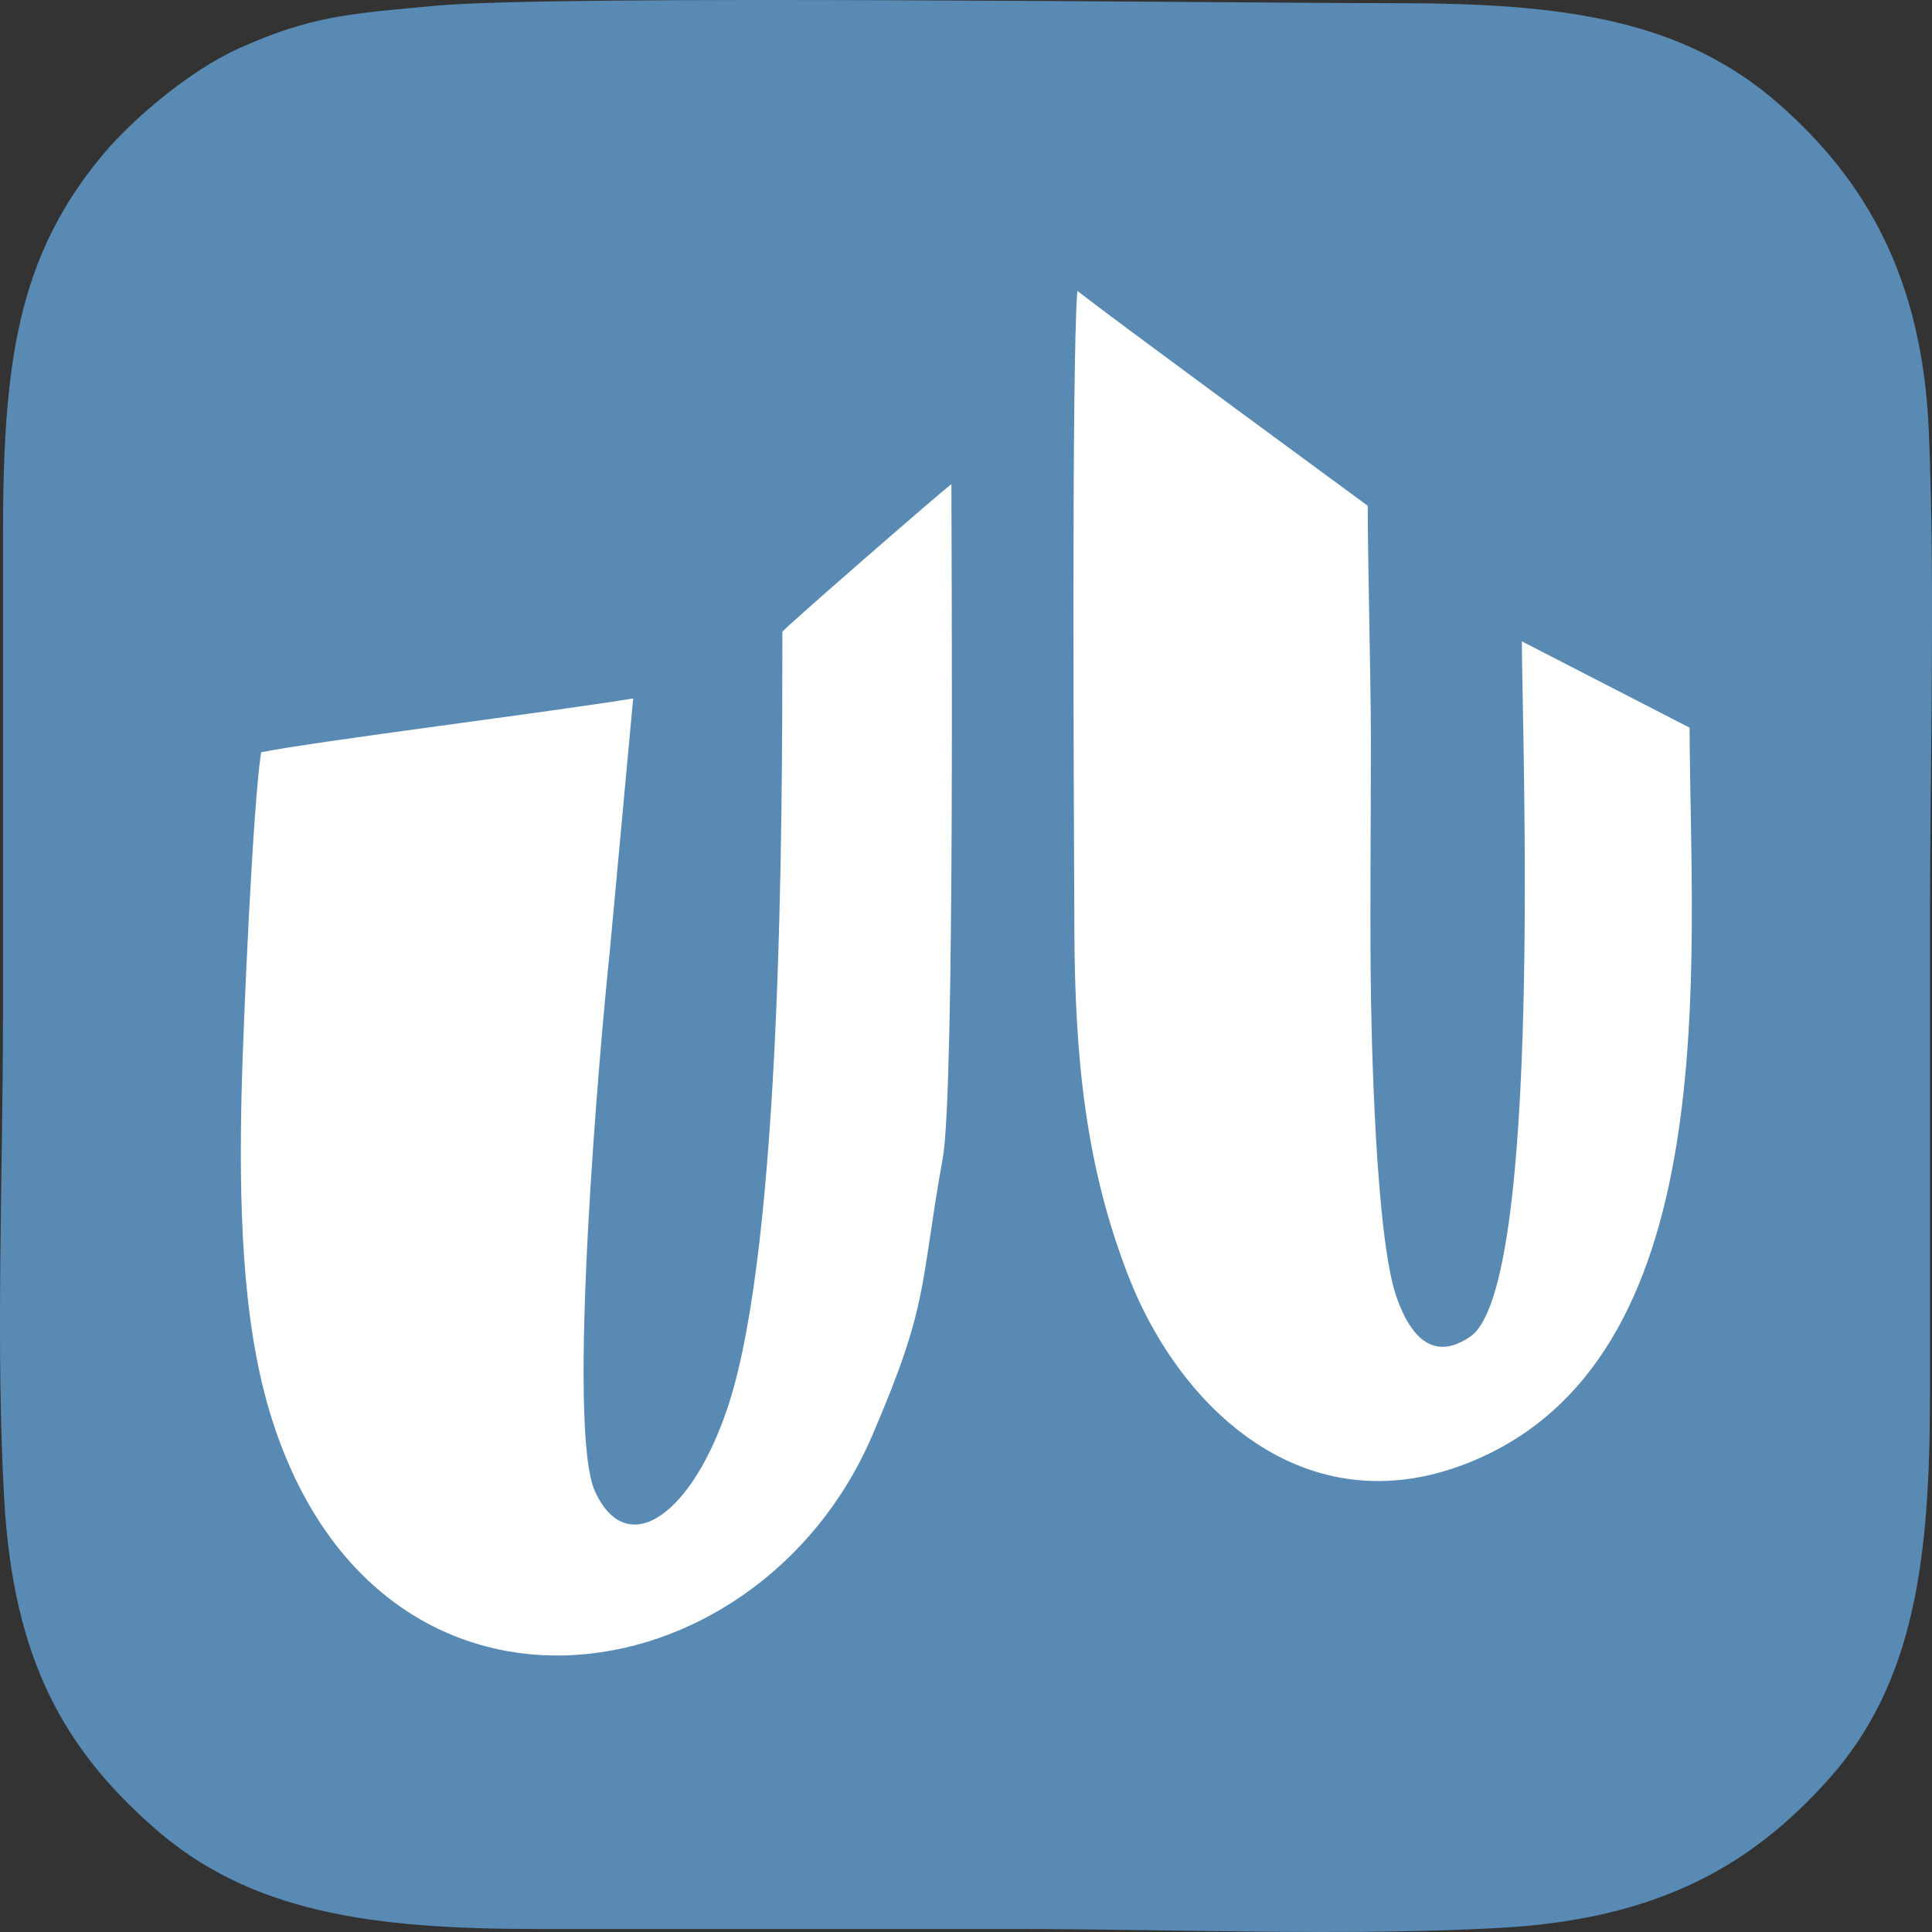
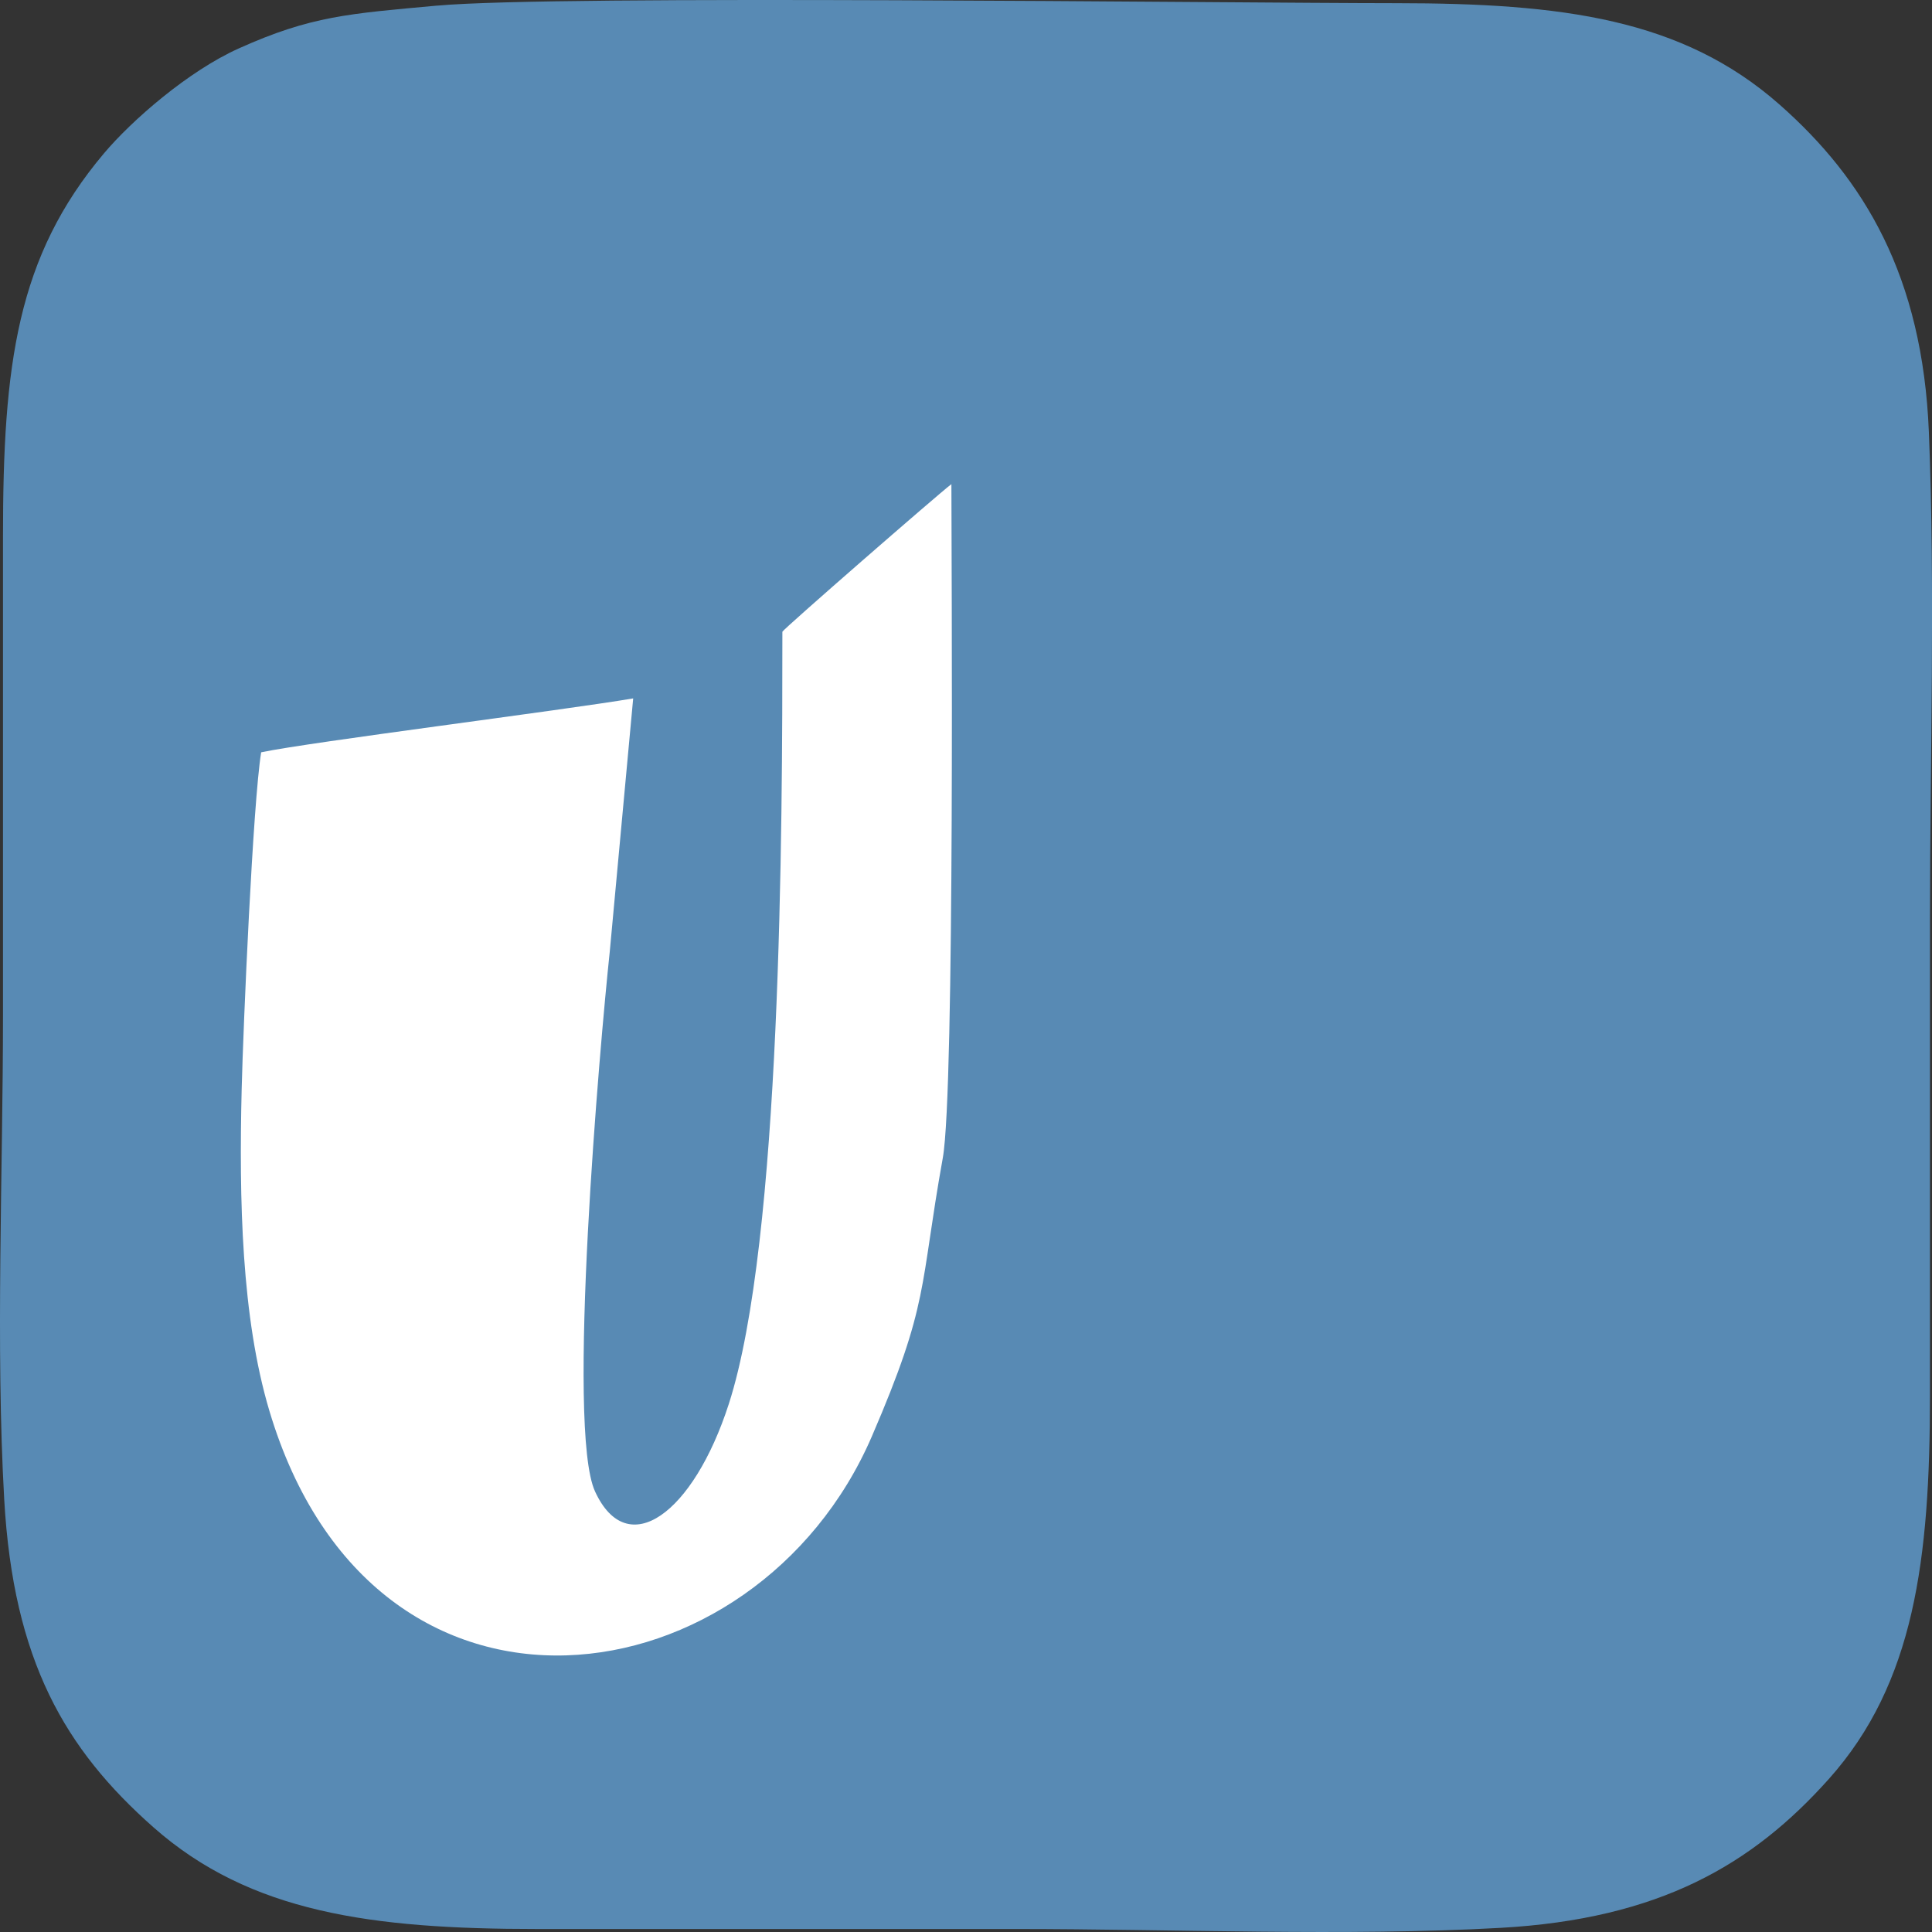
<svg xmlns="http://www.w3.org/2000/svg" width="215" height="215" viewBox="0 0 215 215" fill="none">
  <rect x="0" y="0" width="215" height="215" fill="#333333" stroke="none" />
  <path fill-rule="evenodd" clip-rule="evenodd" d="M48.649 0.623C38.846 1.522 34.629 1.763 26.563 5.393C20.952 7.916 14.68 13.376 11.566 17.071C1.885 28.553 0.328 40.546 0.333 59.709C0.337 77.463 0.333 95.221 0.333 112.976C0.333 130.309 -0.501 149.815 0.471 166.884C1.493 184.809 7.234 194.658 17.086 203.356C27.846 212.858 41.404 214.662 59.707 214.666C77.478 214.67 95.245 214.666 113.013 214.666C130.375 214.666 149.863 215.495 166.964 214.54C184.707 213.552 195.021 207.484 203.521 197.97C213.046 187.312 214.77 173.511 214.774 155.32C214.778 137.565 214.778 119.807 214.778 102.053C214.778 84.368 215.367 65.646 214.652 48.084C213.945 30.73 207.46 19.945 198.037 11.64C187.183 2.069 173.838 0.366 155.392 0.354C135.716 0.342 61.971 -0.594 48.657 0.627L48.649 0.623Z" fill="#588AB4" />
  <path fill-rule="evenodd" clip-rule="evenodd" d="M105.871 53.878C104.428 54.968 87.147 70.023 87.066 70.301C87.066 92.122 86.968 138.092 81.104 156.239C77.156 168.456 69.825 173.825 66.217 165.973C62.997 158.97 66.769 116.124 67.852 105.949L70.463 77.721C62.601 79.052 34.503 82.576 29.064 83.719C28.145 89.354 27.066 114.18 26.895 121.167C26.592 133.539 26.874 146.606 29.976 156.998C41.609 195.961 84.16 189.665 97.024 159.844C103.456 144.928 102.308 143.38 104.919 128.852C106.275 121.298 105.875 61.261 105.875 53.874L105.871 53.878Z" fill="white" />
-   <path fill-rule="evenodd" clip-rule="evenodd" d="M188.021 80.975L169.359 71.375C169.4 82.718 171.676 143.192 163.626 148.737C161.231 150.387 157.819 151.191 155.412 144.352C153.103 137.79 152.593 115.814 152.531 108.19C152.462 99.542 152.56 90.889 152.556 82.237C152.556 75.597 152.209 62.902 152.209 56.287C142.826 49.382 124.589 36.017 119.89 32.371C119.228 40.656 119.514 91.31 119.559 103.408C119.612 117.733 120.809 129.799 125.598 142.073C131.348 156.81 145.188 169.815 163.078 162.915C192.295 151.645 188.103 107.23 188.025 80.967L188.021 80.975Z" fill="white" />
</svg>